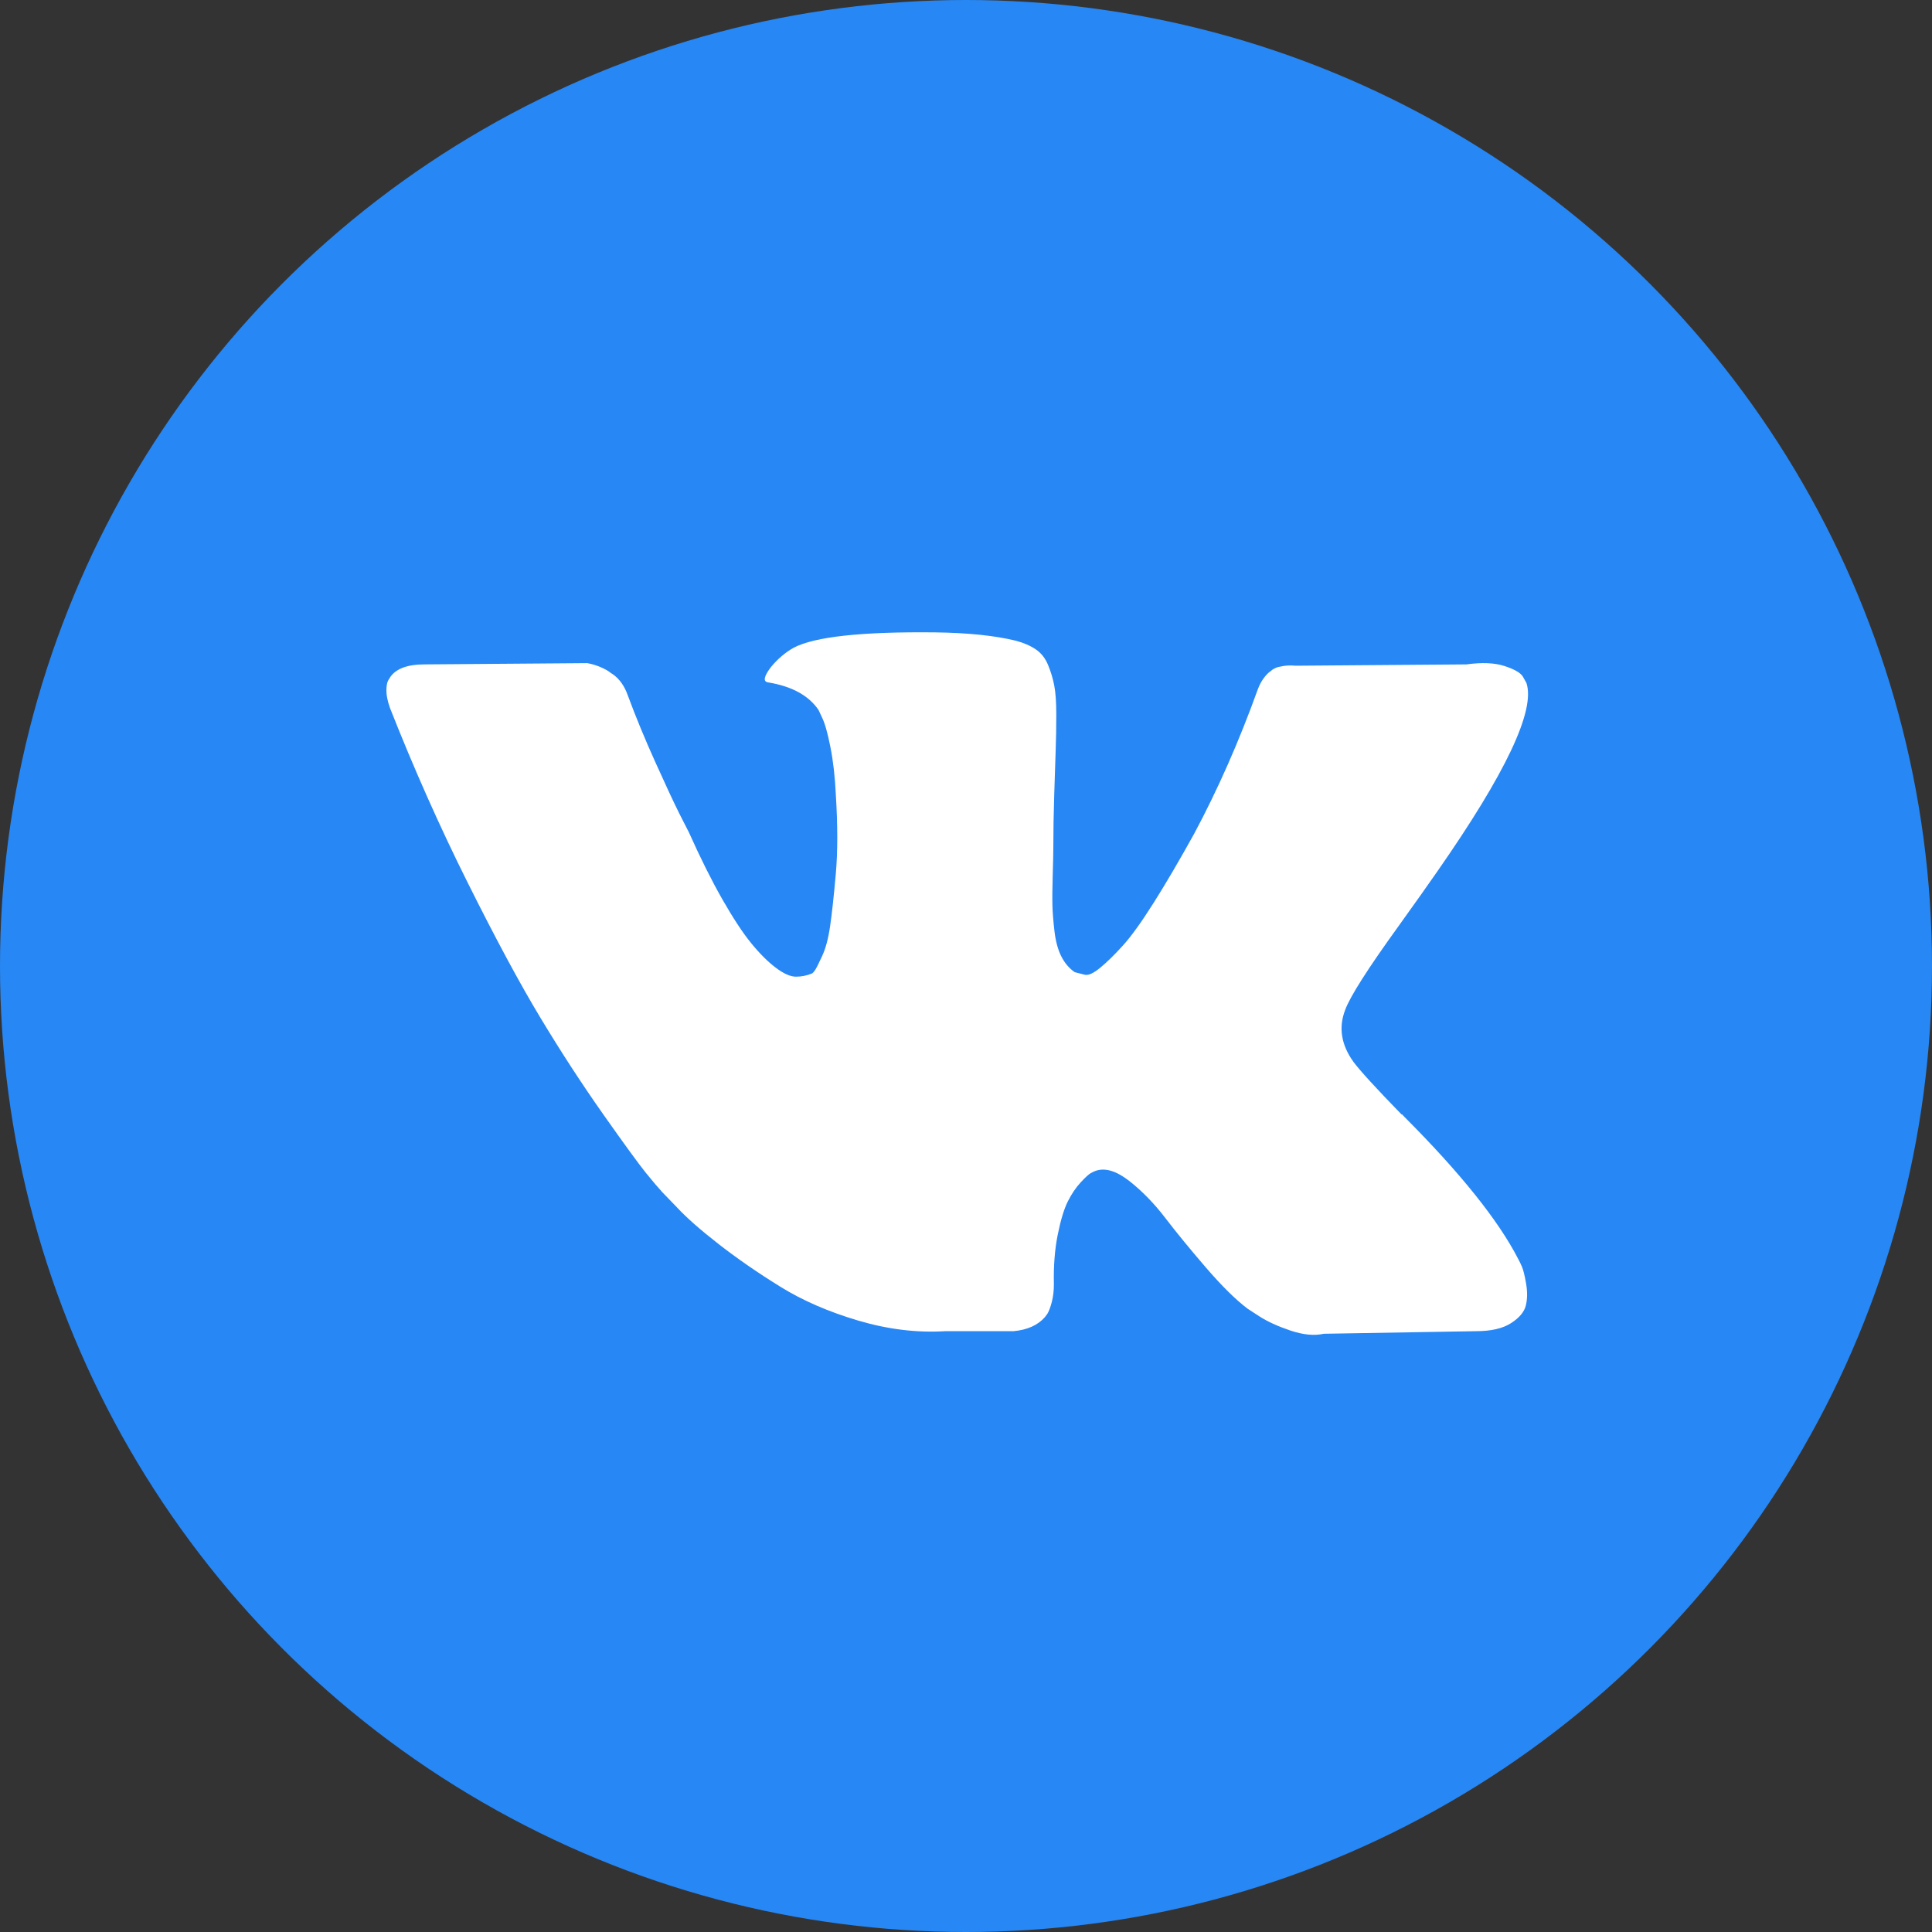
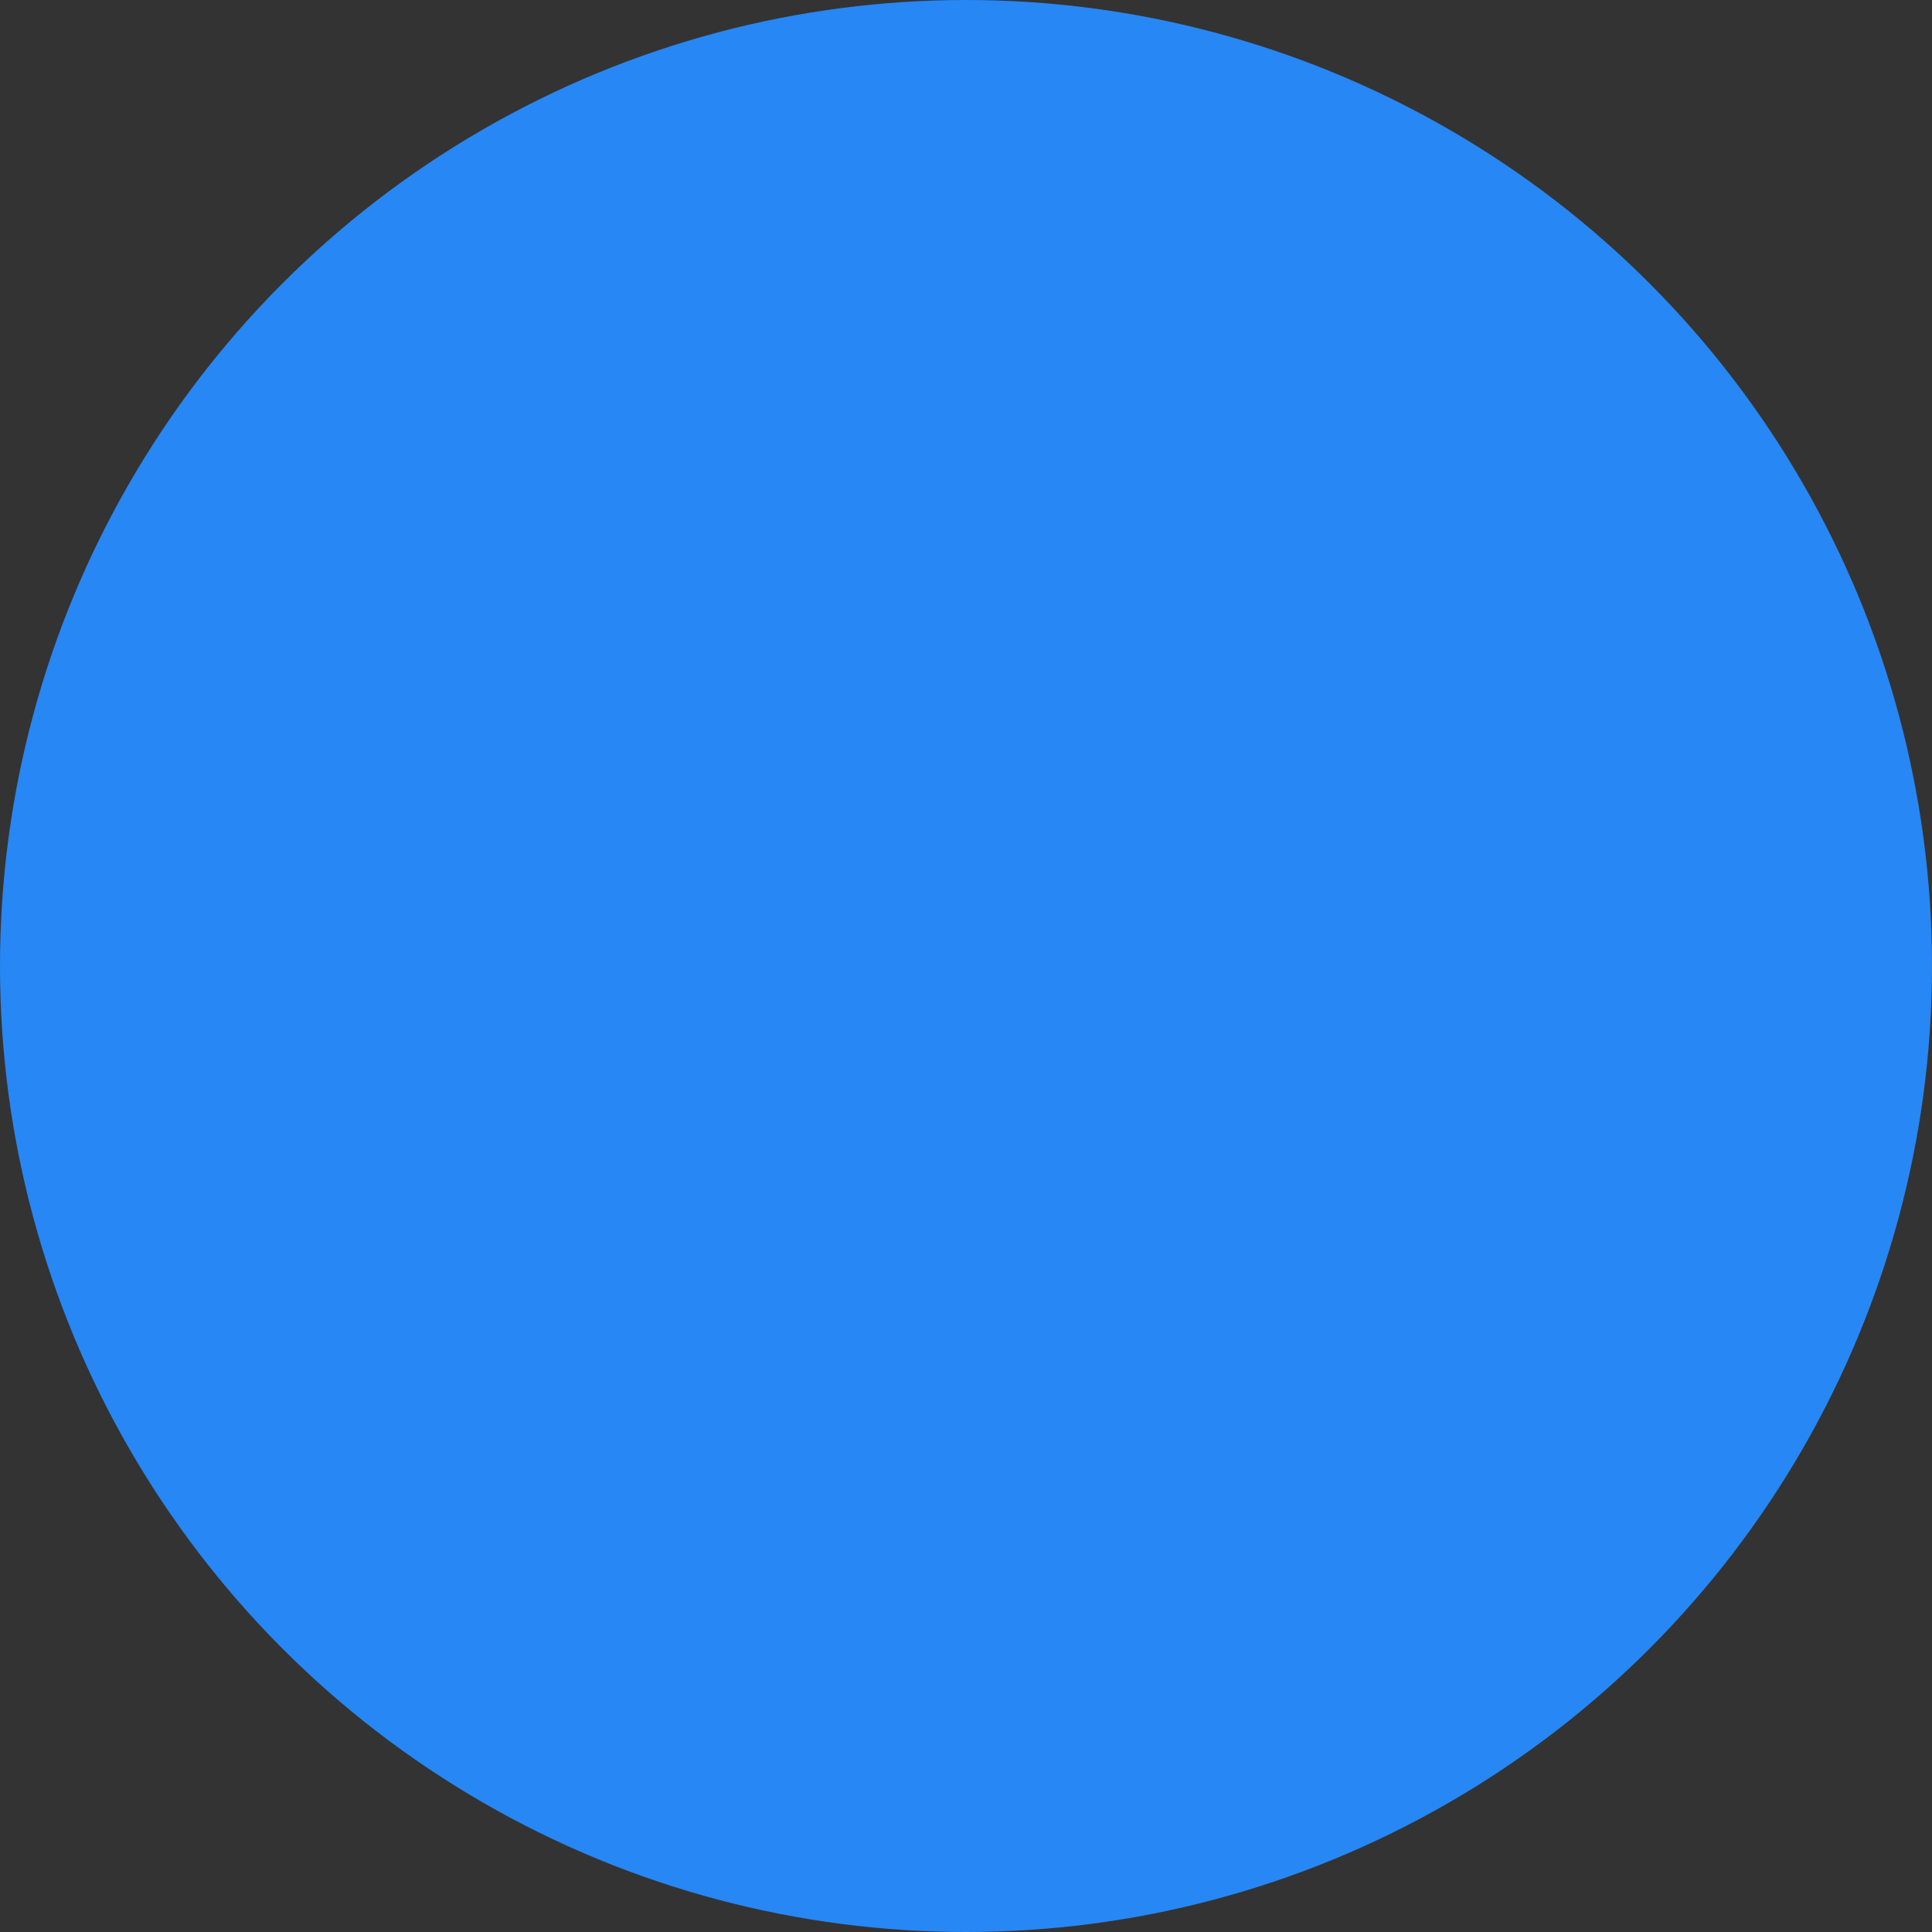
<svg xmlns="http://www.w3.org/2000/svg" width="110" height="110" viewBox="0 0 110 110" fill="none">
  <rect x="0" y="0" width="110" height="110" fill="#333333" stroke="none" />
  <circle cx="55" cy="55" r="55" fill="#2787F4" />
-   <path d="M86.655 72.124C86.576 71.942 86.502 71.789 86.434 71.668C85.306 69.477 83.151 66.788 79.971 63.6L79.902 63.527L79.869 63.49L79.835 63.455H79.802C78.357 61.97 77.444 60.972 77.061 60.46C76.362 59.488 76.203 58.502 76.587 57.505C76.859 56.75 77.874 55.157 79.633 52.722C80.558 51.433 81.291 50.399 81.833 49.618C85.736 44.021 87.427 40.445 86.909 38.886L86.705 38.522C86.57 38.302 86.219 38.101 85.656 37.919C85.092 37.736 84.37 37.708 83.491 37.828L73.745 37.903C73.519 37.878 73.293 37.885 73.067 37.92C72.841 37.957 72.695 37.993 72.627 38.03C72.559 38.067 72.503 38.097 72.458 38.12L72.322 38.23C72.21 38.303 72.086 38.431 71.95 38.614C71.815 38.797 71.701 39.009 71.612 39.254C70.552 42.198 69.345 44.936 67.991 47.468C67.156 48.976 66.389 50.285 65.691 51.392C64.991 52.5 64.405 53.315 63.931 53.837C63.457 54.36 63.028 54.781 62.645 55.096C62.261 55.414 61.968 55.546 61.766 55.498C61.562 55.45 61.37 55.401 61.19 55.351C60.875 55.132 60.62 54.834 60.429 54.457C60.237 54.08 60.107 53.605 60.039 53.033C59.972 52.462 59.931 51.969 59.921 51.555C59.91 51.141 59.916 50.557 59.938 49.803C59.961 49.049 59.972 48.539 59.972 48.27C59.972 47.346 59.989 46.342 60.023 45.258C60.057 44.175 60.086 43.317 60.107 42.685C60.13 42.053 60.141 41.383 60.141 40.677C60.141 39.973 60.101 39.418 60.022 39.016C59.943 38.614 59.825 38.226 59.667 37.847C59.509 37.471 59.278 37.178 58.973 36.972C58.668 36.766 58.291 36.601 57.84 36.48C56.643 36.187 55.12 36.031 53.271 36.005C49.074 35.958 46.378 36.25 45.182 36.882C44.709 37.151 44.279 37.514 43.897 37.977C43.49 38.513 43.434 38.806 43.728 38.852C45.082 39.072 46.04 39.596 46.604 40.423L46.807 40.86C46.965 41.178 47.123 41.737 47.281 42.539C47.44 43.343 47.54 44.231 47.586 45.205C47.699 46.981 47.699 48.501 47.586 49.768C47.473 51.034 47.366 52.019 47.264 52.723C47.163 53.429 47.01 54 46.807 54.438C46.604 54.878 46.469 55.146 46.401 55.243C46.333 55.34 46.277 55.401 46.232 55.425C45.938 55.546 45.635 55.608 45.318 55.608C45.002 55.608 44.619 55.437 44.167 55.096C43.716 54.756 43.247 54.287 42.762 53.691C42.277 53.095 41.731 52.261 41.12 51.19C40.511 50.12 39.879 48.854 39.225 47.394L38.684 46.334C38.346 45.654 37.883 44.662 37.297 43.36C36.71 42.058 36.191 40.8 35.74 39.581C35.559 39.071 35.289 38.682 34.928 38.413L34.759 38.303C34.646 38.206 34.465 38.102 34.217 37.993C33.968 37.884 33.709 37.805 33.438 37.756L24.166 37.828C23.218 37.828 22.576 38.061 22.237 38.523L22.102 38.741C22.034 38.864 22 39.059 22 39.326C22 39.595 22.068 39.922 22.204 40.311C23.558 43.743 25.029 47.053 26.62 50.239C28.211 53.428 29.592 55.996 30.766 57.942C31.939 59.89 33.135 61.726 34.353 63.455C35.572 65.183 36.378 66.29 36.773 66.776C37.167 67.263 37.477 67.628 37.703 67.872L38.549 68.749C39.09 69.332 39.886 70.032 40.934 70.847C41.984 71.663 43.145 72.466 44.42 73.255C45.694 74.047 47.178 74.69 48.87 75.191C50.562 75.69 52.209 75.89 53.81 75.792H57.702C58.492 75.72 59.09 75.453 59.495 74.989L59.631 74.806C59.721 74.661 59.806 74.435 59.885 74.132C59.963 73.828 60.004 73.493 60.004 73.128C59.98 72.082 60.054 71.137 60.223 70.299C60.392 69.459 60.584 68.826 60.799 68.4C61.013 67.975 61.255 67.616 61.527 67.323C61.798 67.031 61.989 66.856 62.102 66.794C62.215 66.734 62.306 66.692 62.373 66.666C62.914 66.472 63.551 66.661 64.285 67.231C65.018 67.804 65.706 68.509 66.349 69.349C66.992 70.189 67.765 71.131 68.668 72.179C69.57 73.225 70.359 74.003 71.036 74.514L71.714 74.954C72.165 75.245 72.751 75.513 73.474 75.757C74.195 75.999 74.828 76.061 75.368 75.939L84.032 75.792C84.889 75.792 85.555 75.641 86.029 75.336C86.502 75.034 86.784 74.697 86.874 74.332C86.964 73.967 86.97 73.555 86.891 73.091C86.812 72.629 86.733 72.307 86.655 72.124Z" fill="white" />
</svg>